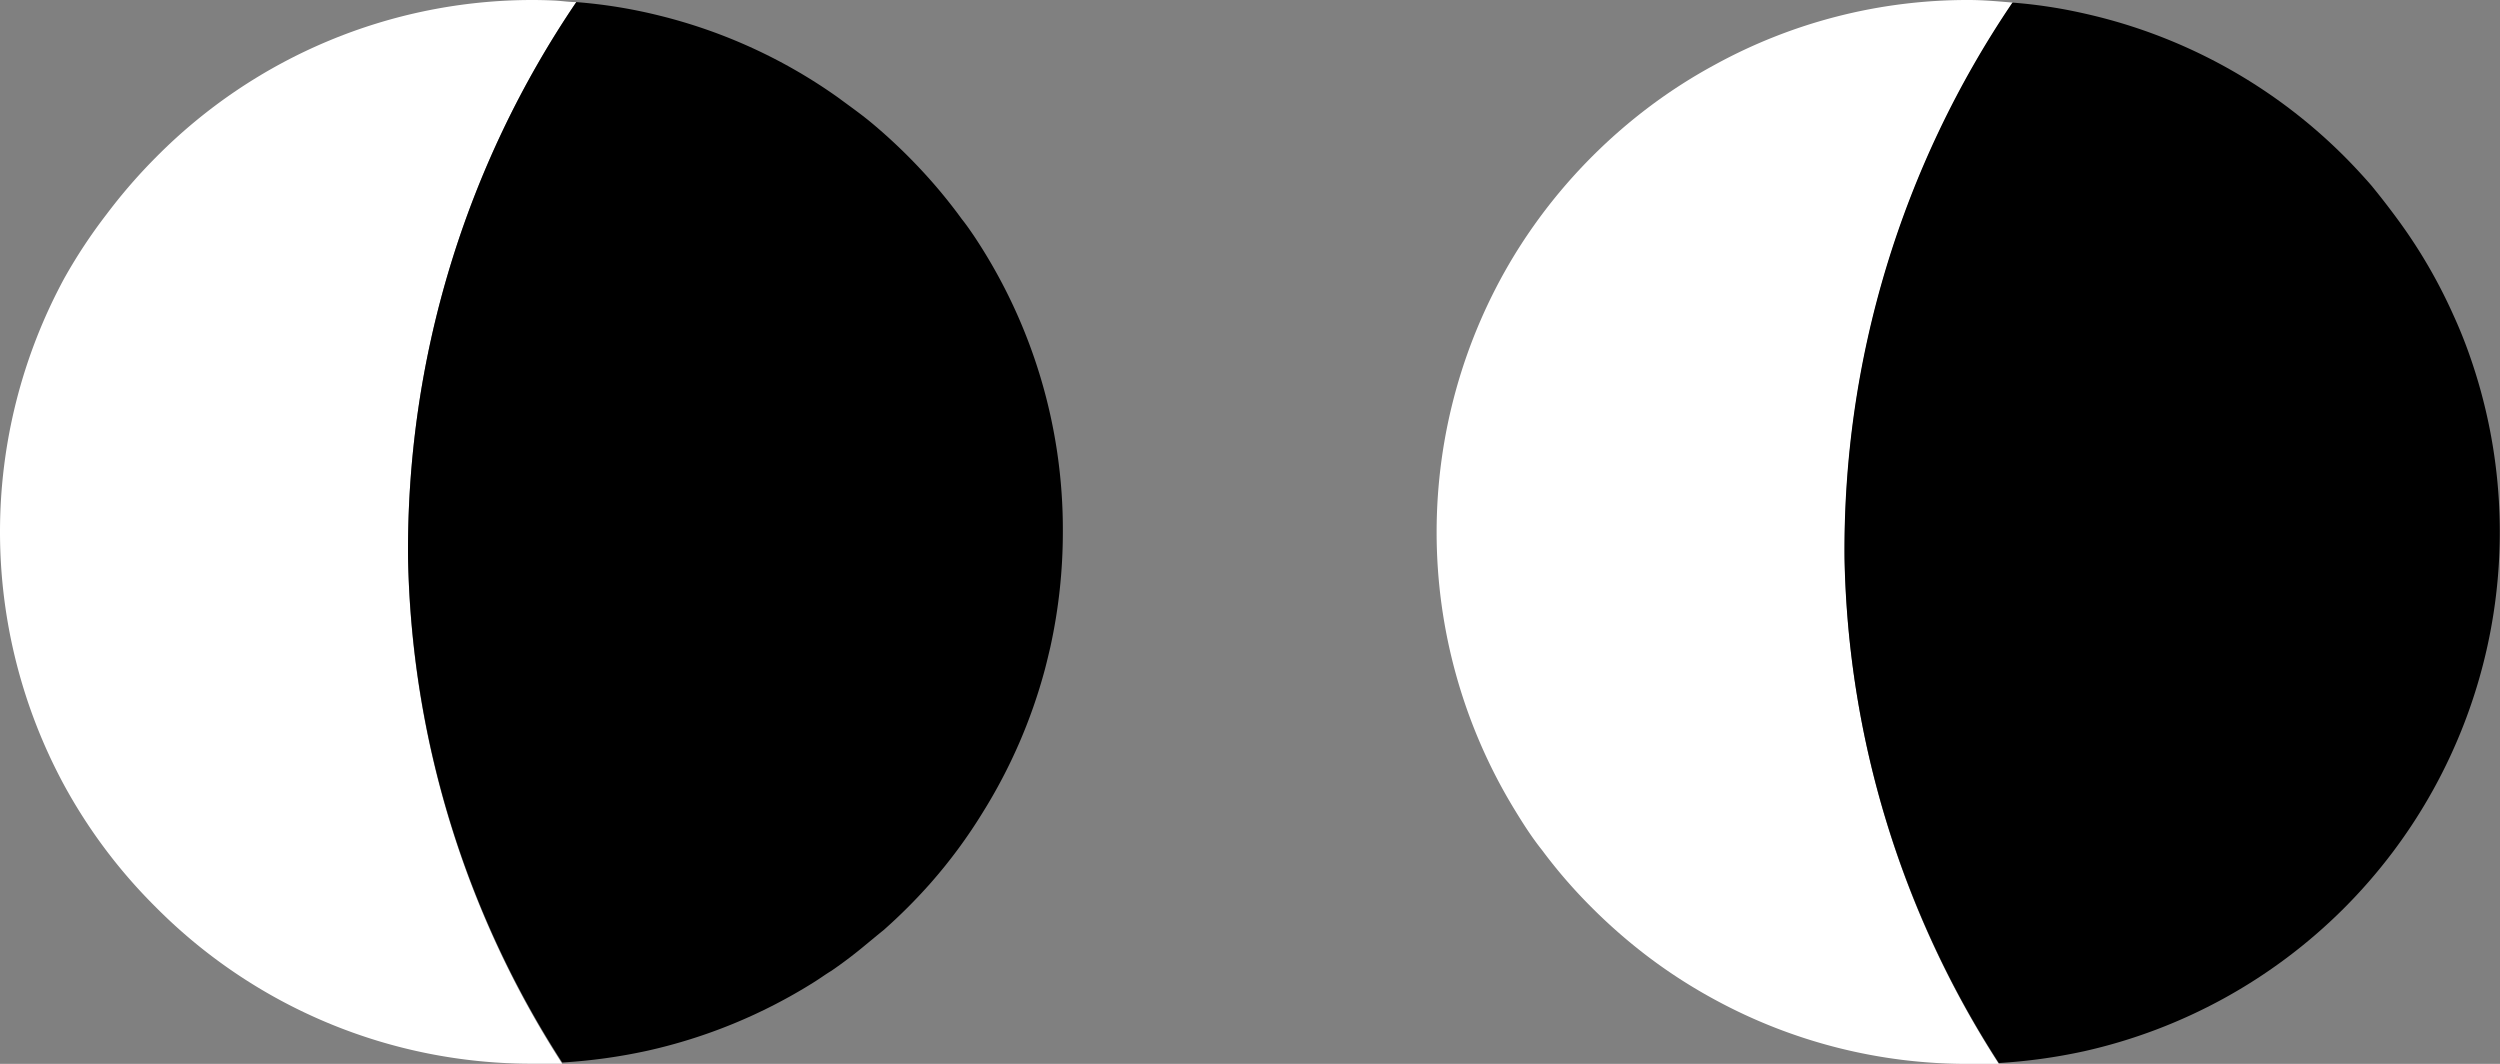
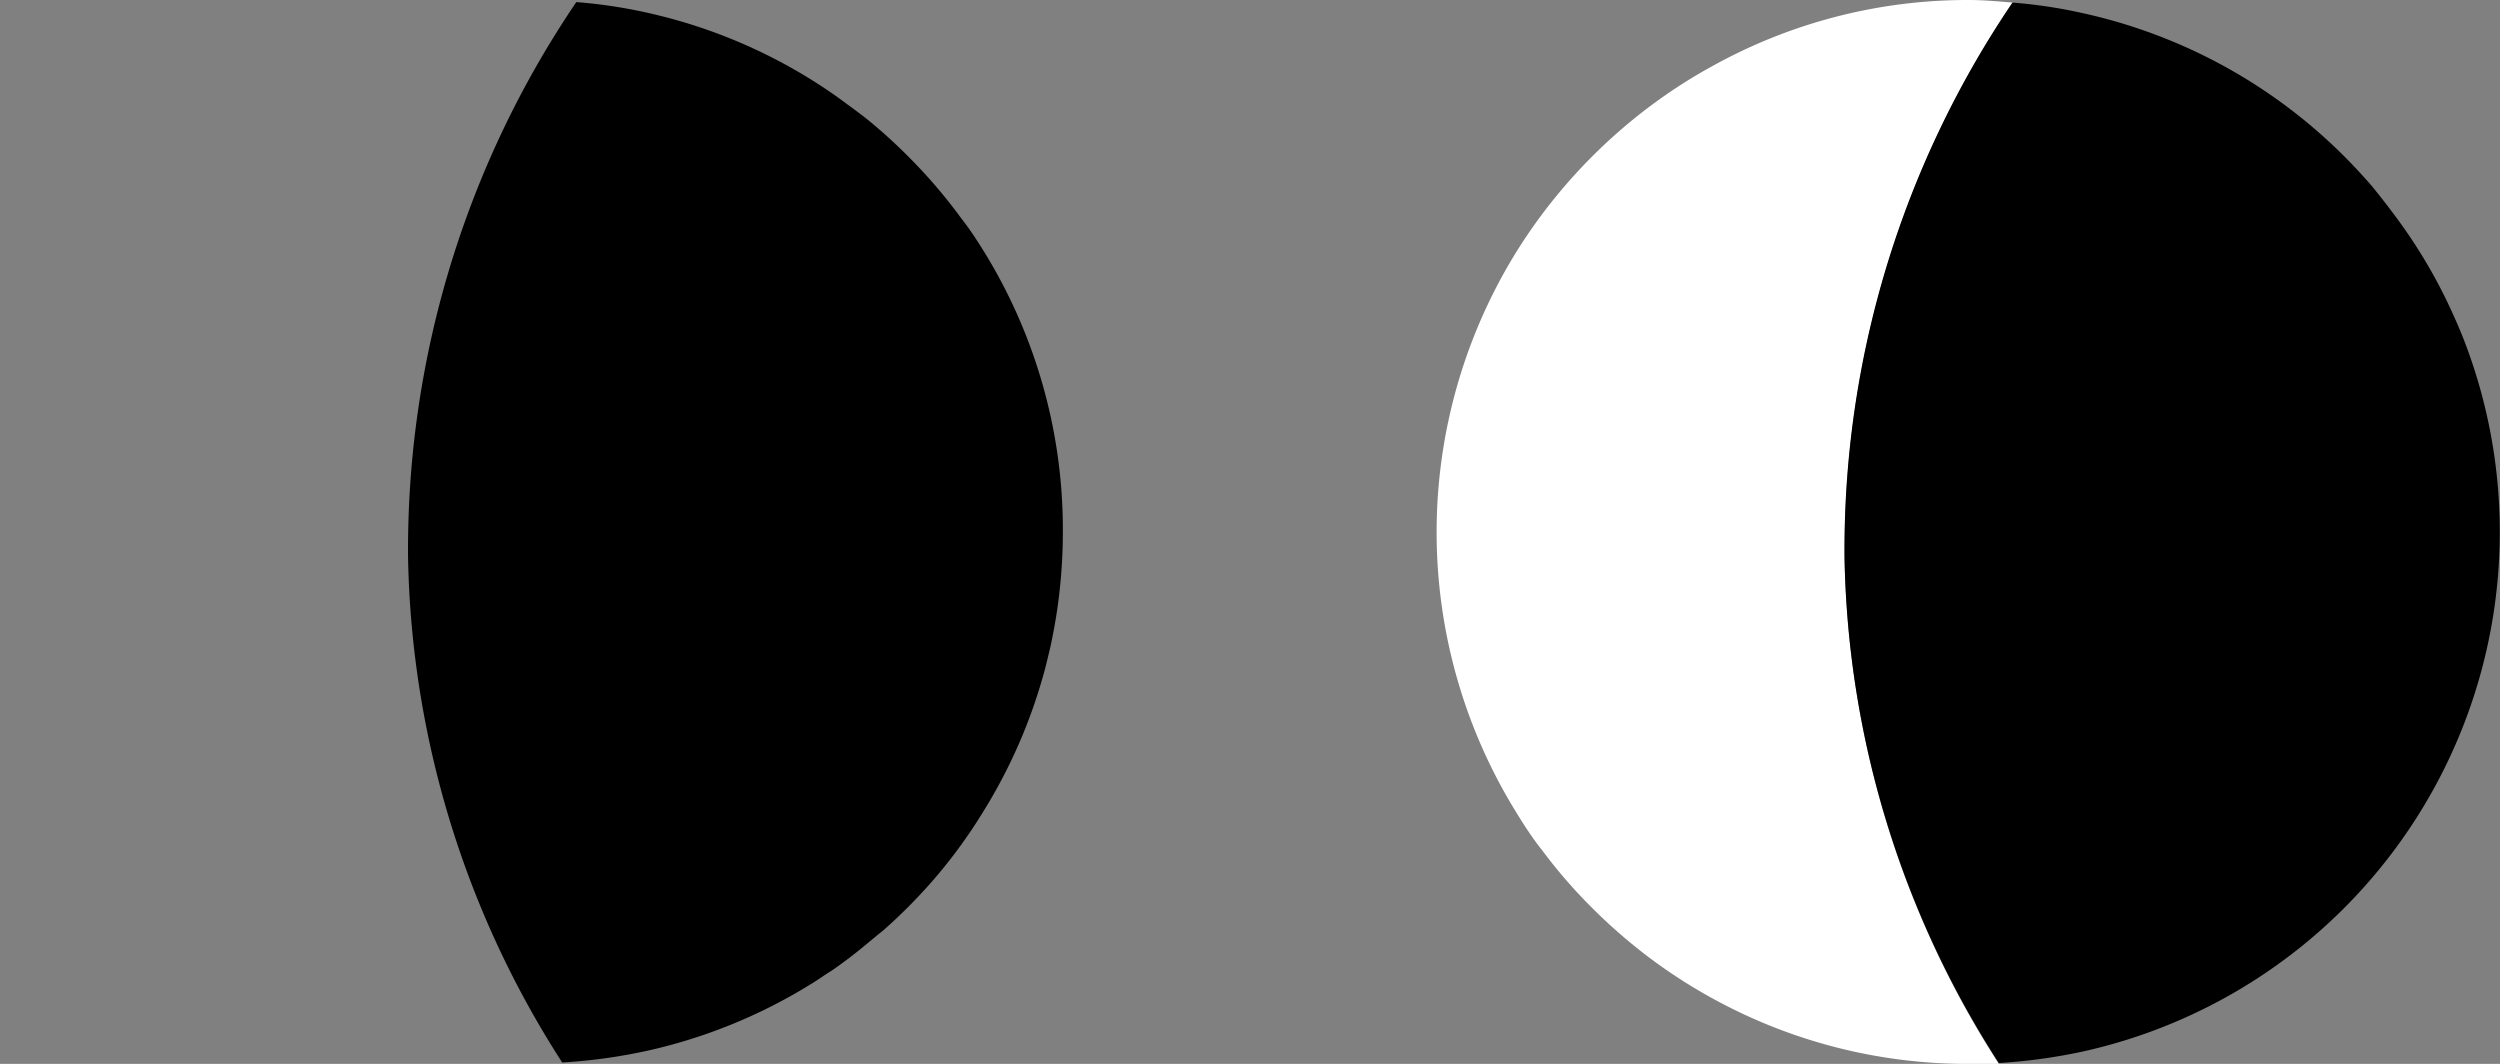
<svg xmlns="http://www.w3.org/2000/svg" viewBox="0 0 143.67 61.14">
  <rect x="0" y="0" width="143.67" height="61.14" fill="#808080" stroke="none" />
  <defs>
    <style>.cls-1{fill:#fff;}</style>
  </defs>
  <g id="Layer_2" data-name="Layer 2">
    <g id="Layer_1-2" data-name="Layer 1">
-       <path class="cls-1" d="M33.12.12c-.43,0-.85-.07-1.28-.09S31,0,30.56,0A30.43,30.43,0,0,0,9,9a31.29,31.29,0,0,0-2.88,3.32A30.1,30.1,0,0,0,3.69,16a30.59,30.59,0,0,0,0,29.13,30.33,30.33,0,0,0,5.26,7,30.43,30.43,0,0,0,21.61,9c.59,0,1.17,0,1.75,0h0a55.35,55.35,0,0,1-8.86-29A56.06,56.06,0,0,1,33.12.12Z" />
      <path d="M47.78,55.79c.7-.48,1.38-1,2-1.52.33-.27.65-.54,1-.82a31,31,0,0,0,2.69-2.69,29.35,29.35,0,0,0,3-4.06,30.33,30.33,0,0,0,3.58-8.24c.11-.42.21-.84.31-1.27a30.75,30.75,0,0,0,.72-6.63A30.42,30.42,0,0,0,56,13.6c-.23-.34-.47-.69-.72-1A29.82,29.82,0,0,0,52.88,9.7a31.31,31.31,0,0,0-2.71-2.57c-.64-.54-1.3-1-2-1.52A30.2,30.2,0,0,0,37.91.9,29,29,0,0,0,33.12.12a56.06,56.06,0,0,0-9.67,31.94,55.35,55.35,0,0,0,8.86,29,31.72,31.72,0,0,0,4.91-.68,30.43,30.43,0,0,0,9.5-3.9C47.08,56.26,47.43,56,47.78,55.79Z" />
      <path class="cls-1" d="M88.63,48.87a29.42,29.42,0,0,0,2.88,3.32,31.29,31.29,0,0,0,3.32,2.88,30.1,30.1,0,0,0,3.72,2.38,30.36,30.36,0,0,0,14.57,3.69c.58,0,1.17,0,1.75,0a55.35,55.35,0,0,1-8.86-29A56.06,56.06,0,0,1,115.68.15C114.83.08,114,0,113.12,0A30.22,30.22,0,0,0,98.55,3.72,30.1,30.1,0,0,0,94.83,6.1a31,31,0,0,0-6.2,6.2c-.59.79-1.14,1.6-1.65,2.44a30.61,30.61,0,0,0,0,31.69C87.49,47.27,88,48.08,88.63,48.87Z" />
      <path d="M114.87,61.09a31.72,31.72,0,0,0,4.91-.68,30.58,30.58,0,0,0,22.14-40c-.28-.8-.6-1.59-.95-2.35a29.74,29.74,0,0,0-3.15-5.41c-.49-.67-1-1.33-1.55-2-.27-.31-.55-.62-.83-.92a30.5,30.5,0,0,0-15-8.8c-.78-.19-1.57-.36-2.37-.49s-1.6-.23-2.42-.29A56.06,56.06,0,0,0,106,32.09,55.35,55.35,0,0,0,114.87,61.09Z" />
    </g>
  </g>
</svg>